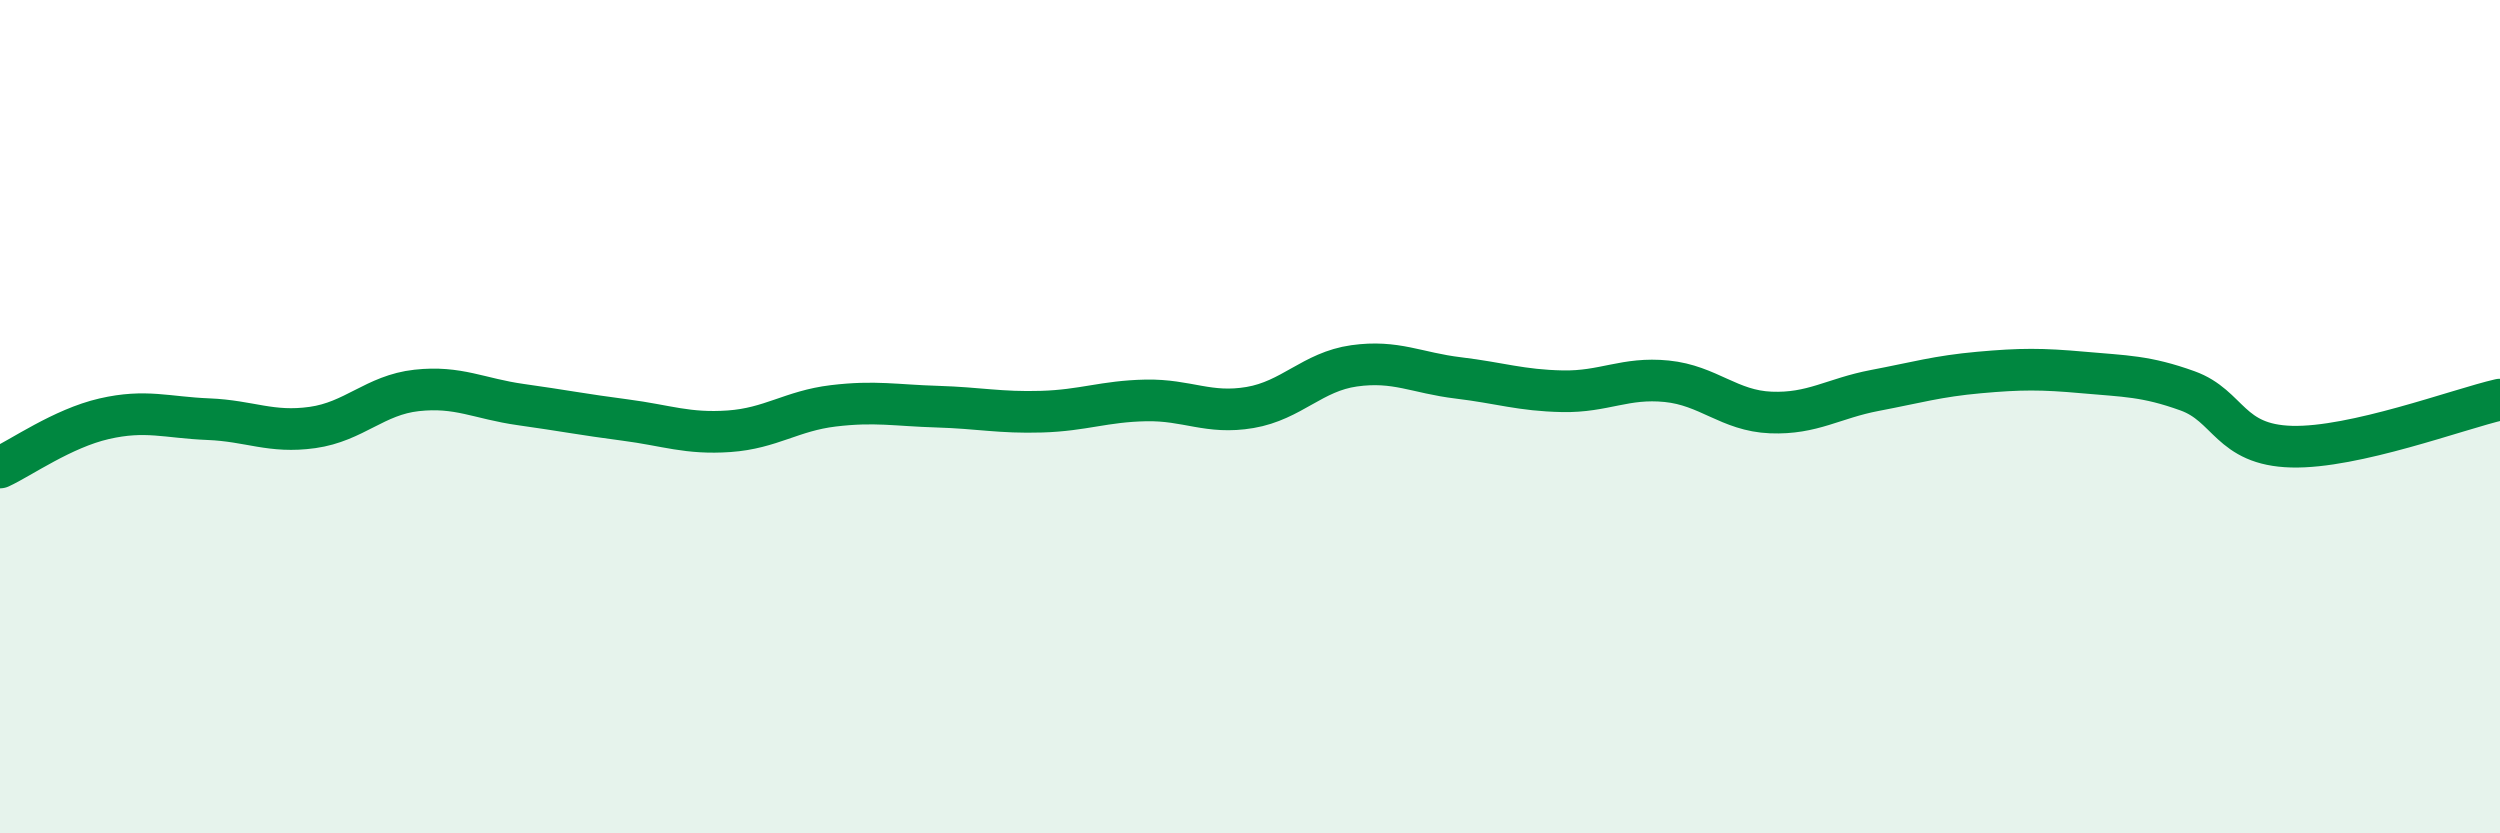
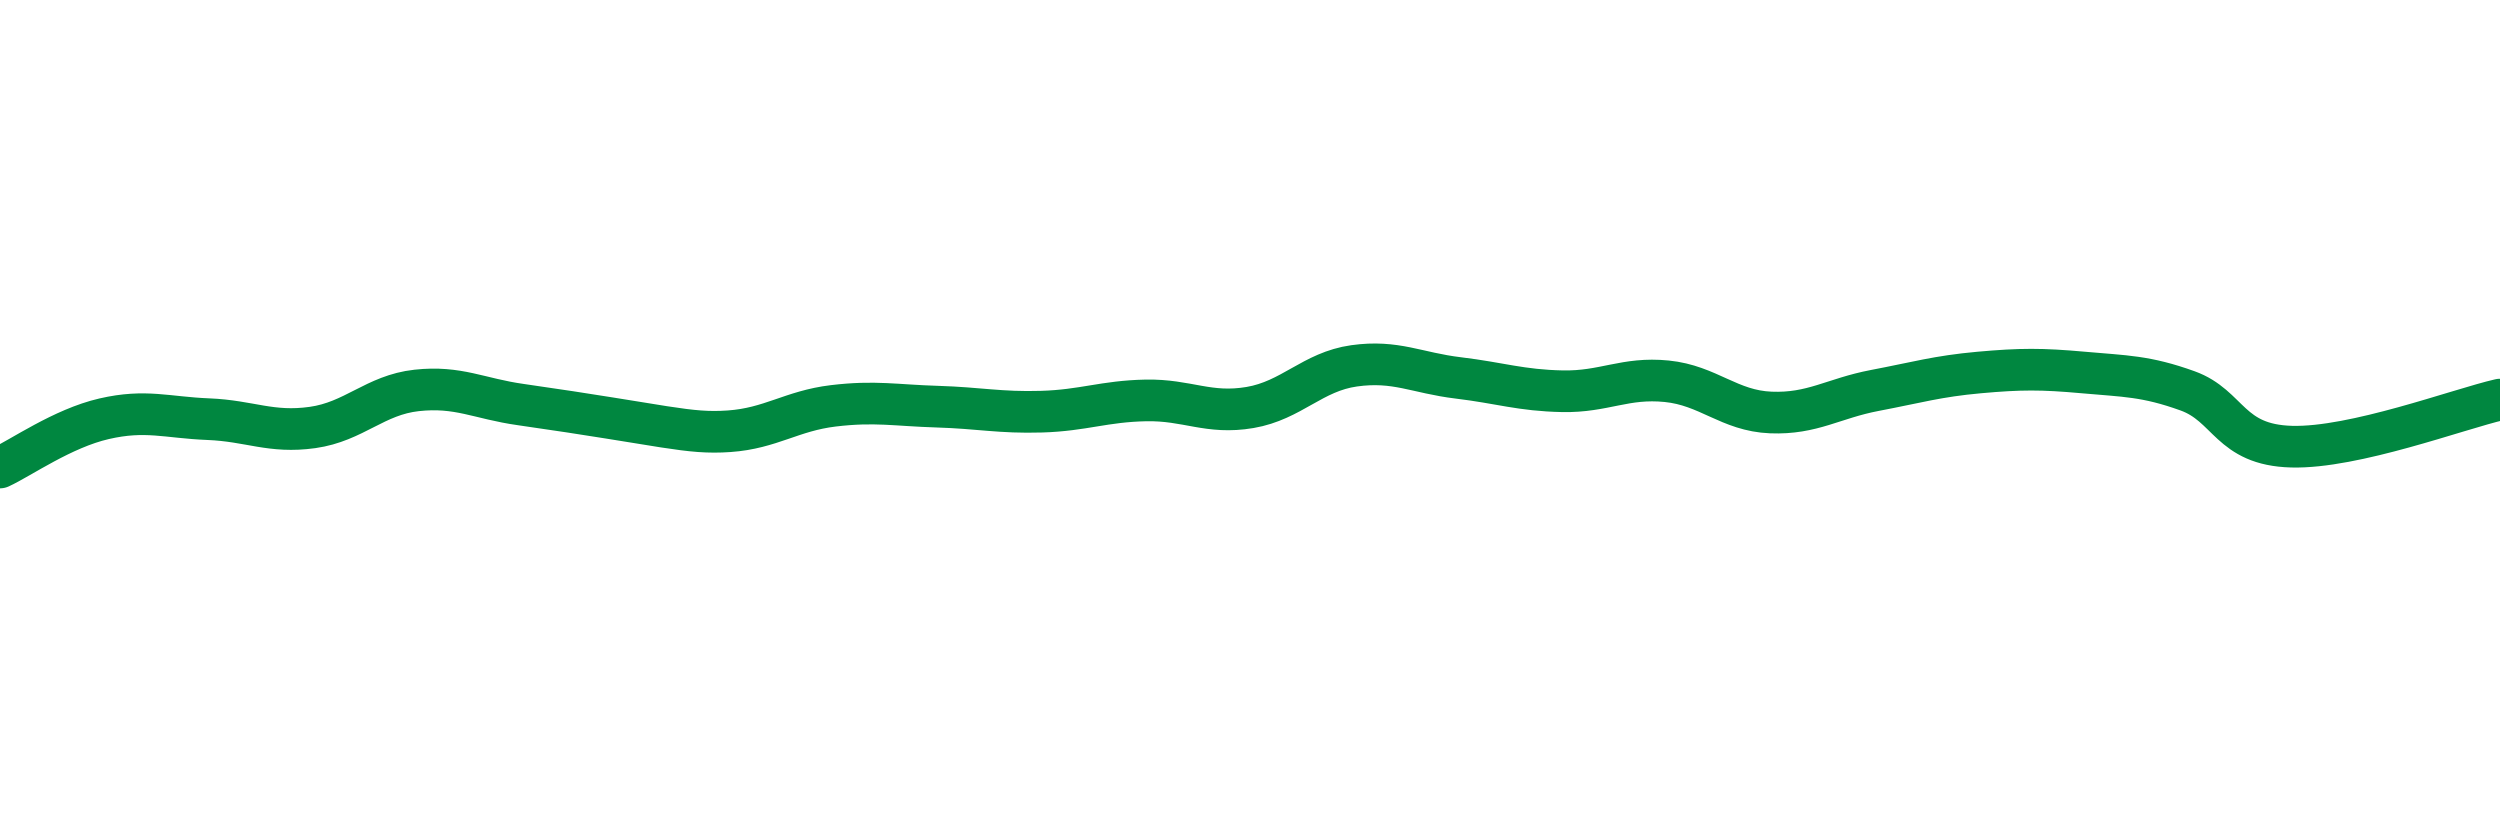
<svg xmlns="http://www.w3.org/2000/svg" width="60" height="20" viewBox="0 0 60 20">
-   <path d="M 0,11.22 C 0.5,10.99 1.5,10.28 2.5,10.05 C 3.5,9.82 4,10.02 5,10.06 C 6,10.1 6.5,10.4 7.5,10.26 C 8.5,10.12 9,9.48 10,9.37 C 11,9.26 11.5,9.57 12.5,9.71 C 13.5,9.85 14,9.95 15,10.08 C 16,10.21 16.5,10.42 17.5,10.35 C 18.5,10.28 19,9.86 20,9.74 C 21,9.62 21.5,9.73 22.5,9.76 C 23.5,9.79 24,9.91 25,9.88 C 26,9.85 26.5,9.63 27.5,9.61 C 28.5,9.59 29,9.95 30,9.78 C 31,9.61 31.5,8.92 32.5,8.78 C 33.5,8.64 34,8.95 35,9.07 C 36,9.19 36.5,9.37 37.5,9.39 C 38.5,9.41 39,9.05 40,9.15 C 41,9.25 41.5,9.86 42.5,9.9 C 43.5,9.94 44,9.56 45,9.37 C 46,9.18 46.5,9.03 47.5,8.94 C 48.5,8.85 49,8.85 50,8.94 C 51,9.03 51.5,9.02 52.5,9.38 C 53.5,9.74 53.5,10.68 55,10.72 C 56.5,10.76 59,9.82 60,9.59L60 20L0 20Z" fill="#008740" opacity="0.1" stroke-linecap="round" stroke-linejoin="round" />
-   <path d="M 0,11.22 C 0.5,10.99 1.5,10.28 2.5,10.05 C 3.5,9.82 4,10.02 5,10.06 C 6,10.1 6.5,10.4 7.5,10.26 C 8.5,10.12 9,9.48 10,9.37 C 11,9.26 11.5,9.57 12.5,9.71 C 13.5,9.85 14,9.95 15,10.08 C 16,10.21 16.5,10.42 17.5,10.35 C 18.5,10.28 19,9.86 20,9.74 C 21,9.62 21.5,9.73 22.5,9.76 C 23.5,9.79 24,9.91 25,9.88 C 26,9.85 26.5,9.63 27.5,9.61 C 28.5,9.59 29,9.95 30,9.78 C 31,9.61 31.5,8.92 32.5,8.78 C 33.5,8.64 34,8.95 35,9.07 C 36,9.19 36.5,9.37 37.5,9.39 C 38.5,9.41 39,9.05 40,9.15 C 41,9.25 41.5,9.86 42.5,9.9 C 43.5,9.94 44,9.56 45,9.37 C 46,9.18 46.5,9.03 47.5,8.94 C 48.5,8.85 49,8.85 50,8.94 C 51,9.03 51.5,9.02 52.5,9.38 C 53.5,9.74 53.5,10.68 55,10.72 C 56.5,10.76 59,9.82 60,9.59" stroke="#008740" stroke-width="1" fill="none" stroke-linecap="round" stroke-linejoin="round" />
+   <path d="M 0,11.22 C 0.5,10.99 1.5,10.28 2.5,10.05 C 3.5,9.82 4,10.02 5,10.06 C 6,10.1 6.5,10.4 7.5,10.26 C 8.5,10.12 9,9.48 10,9.37 C 11,9.26 11.5,9.57 12.5,9.71 C 16,10.21 16.5,10.42 17.5,10.35 C 18.5,10.28 19,9.86 20,9.74 C 21,9.62 21.5,9.73 22.5,9.76 C 23.5,9.79 24,9.91 25,9.88 C 26,9.85 26.5,9.63 27.5,9.61 C 28.5,9.59 29,9.95 30,9.78 C 31,9.61 31.5,8.92 32.5,8.78 C 33.5,8.64 34,8.95 35,9.07 C 36,9.19 36.5,9.37 37.5,9.39 C 38.5,9.41 39,9.05 40,9.15 C 41,9.25 41.5,9.86 42.5,9.9 C 43.5,9.94 44,9.56 45,9.37 C 46,9.18 46.5,9.03 47.5,8.94 C 48.5,8.85 49,8.85 50,8.94 C 51,9.03 51.5,9.02 52.5,9.38 C 53.5,9.74 53.5,10.68 55,10.72 C 56.5,10.76 59,9.82 60,9.59" stroke="#008740" stroke-width="1" fill="none" stroke-linecap="round" stroke-linejoin="round" />
</svg>